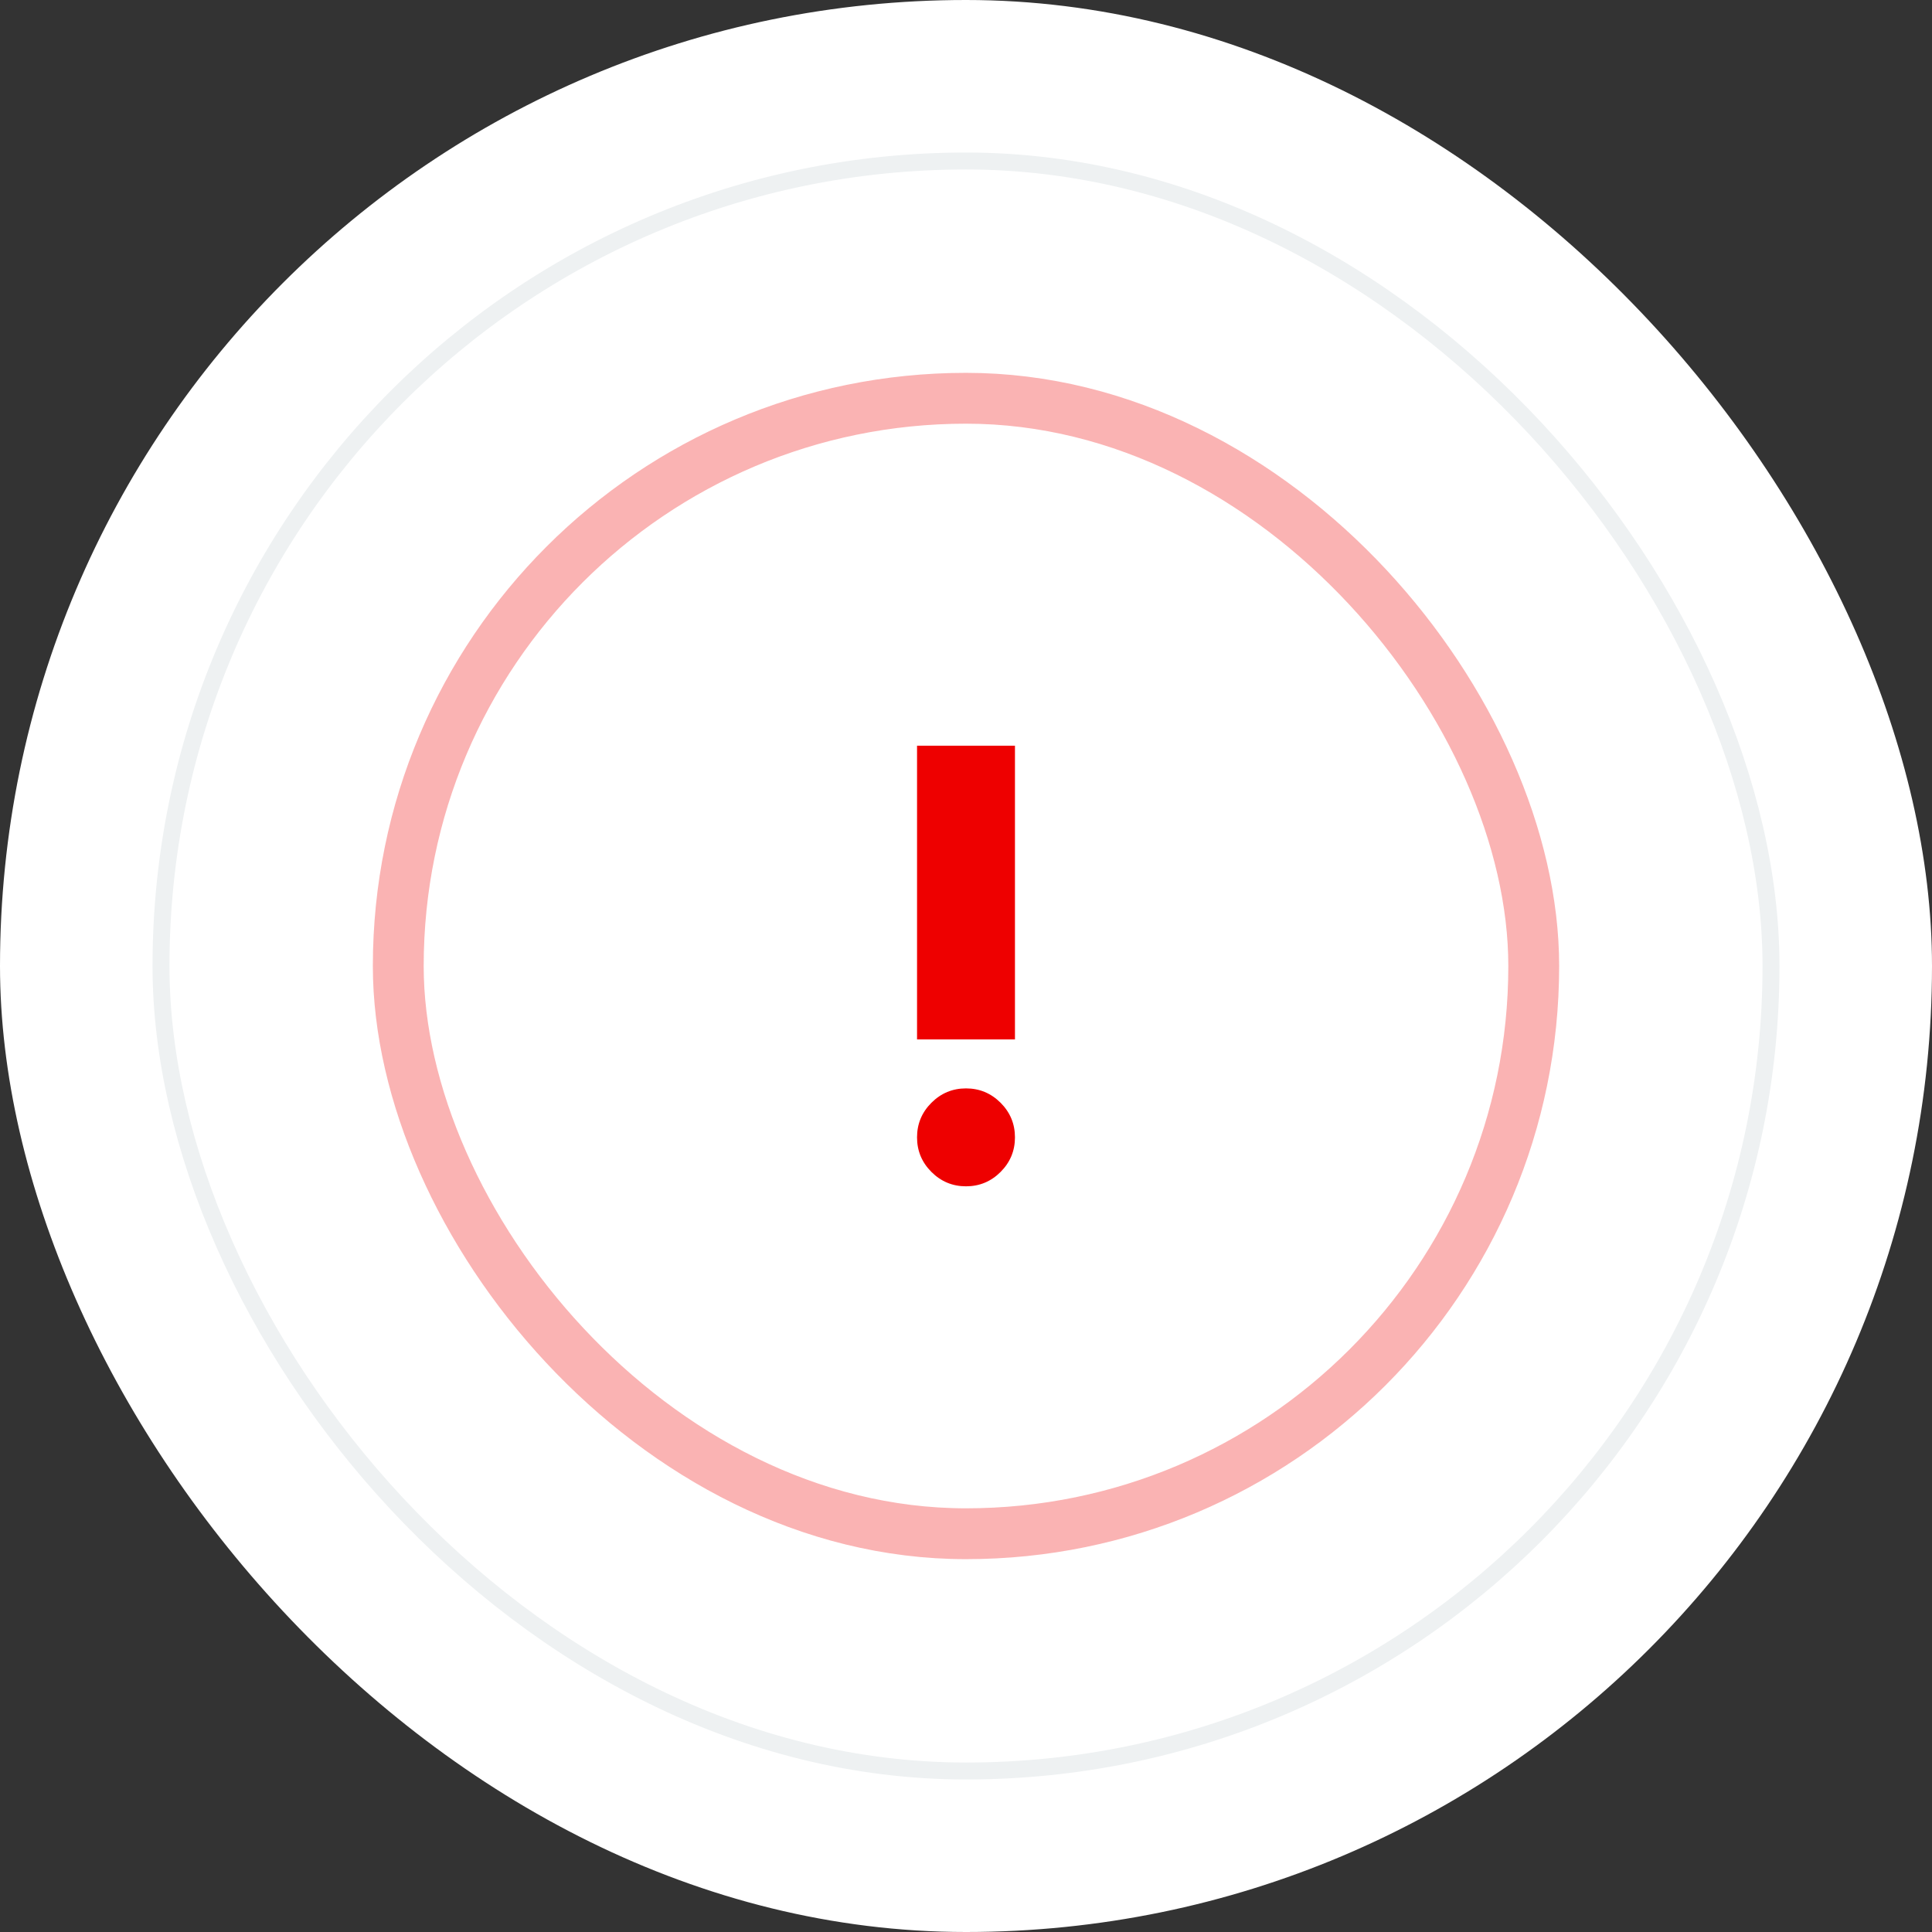
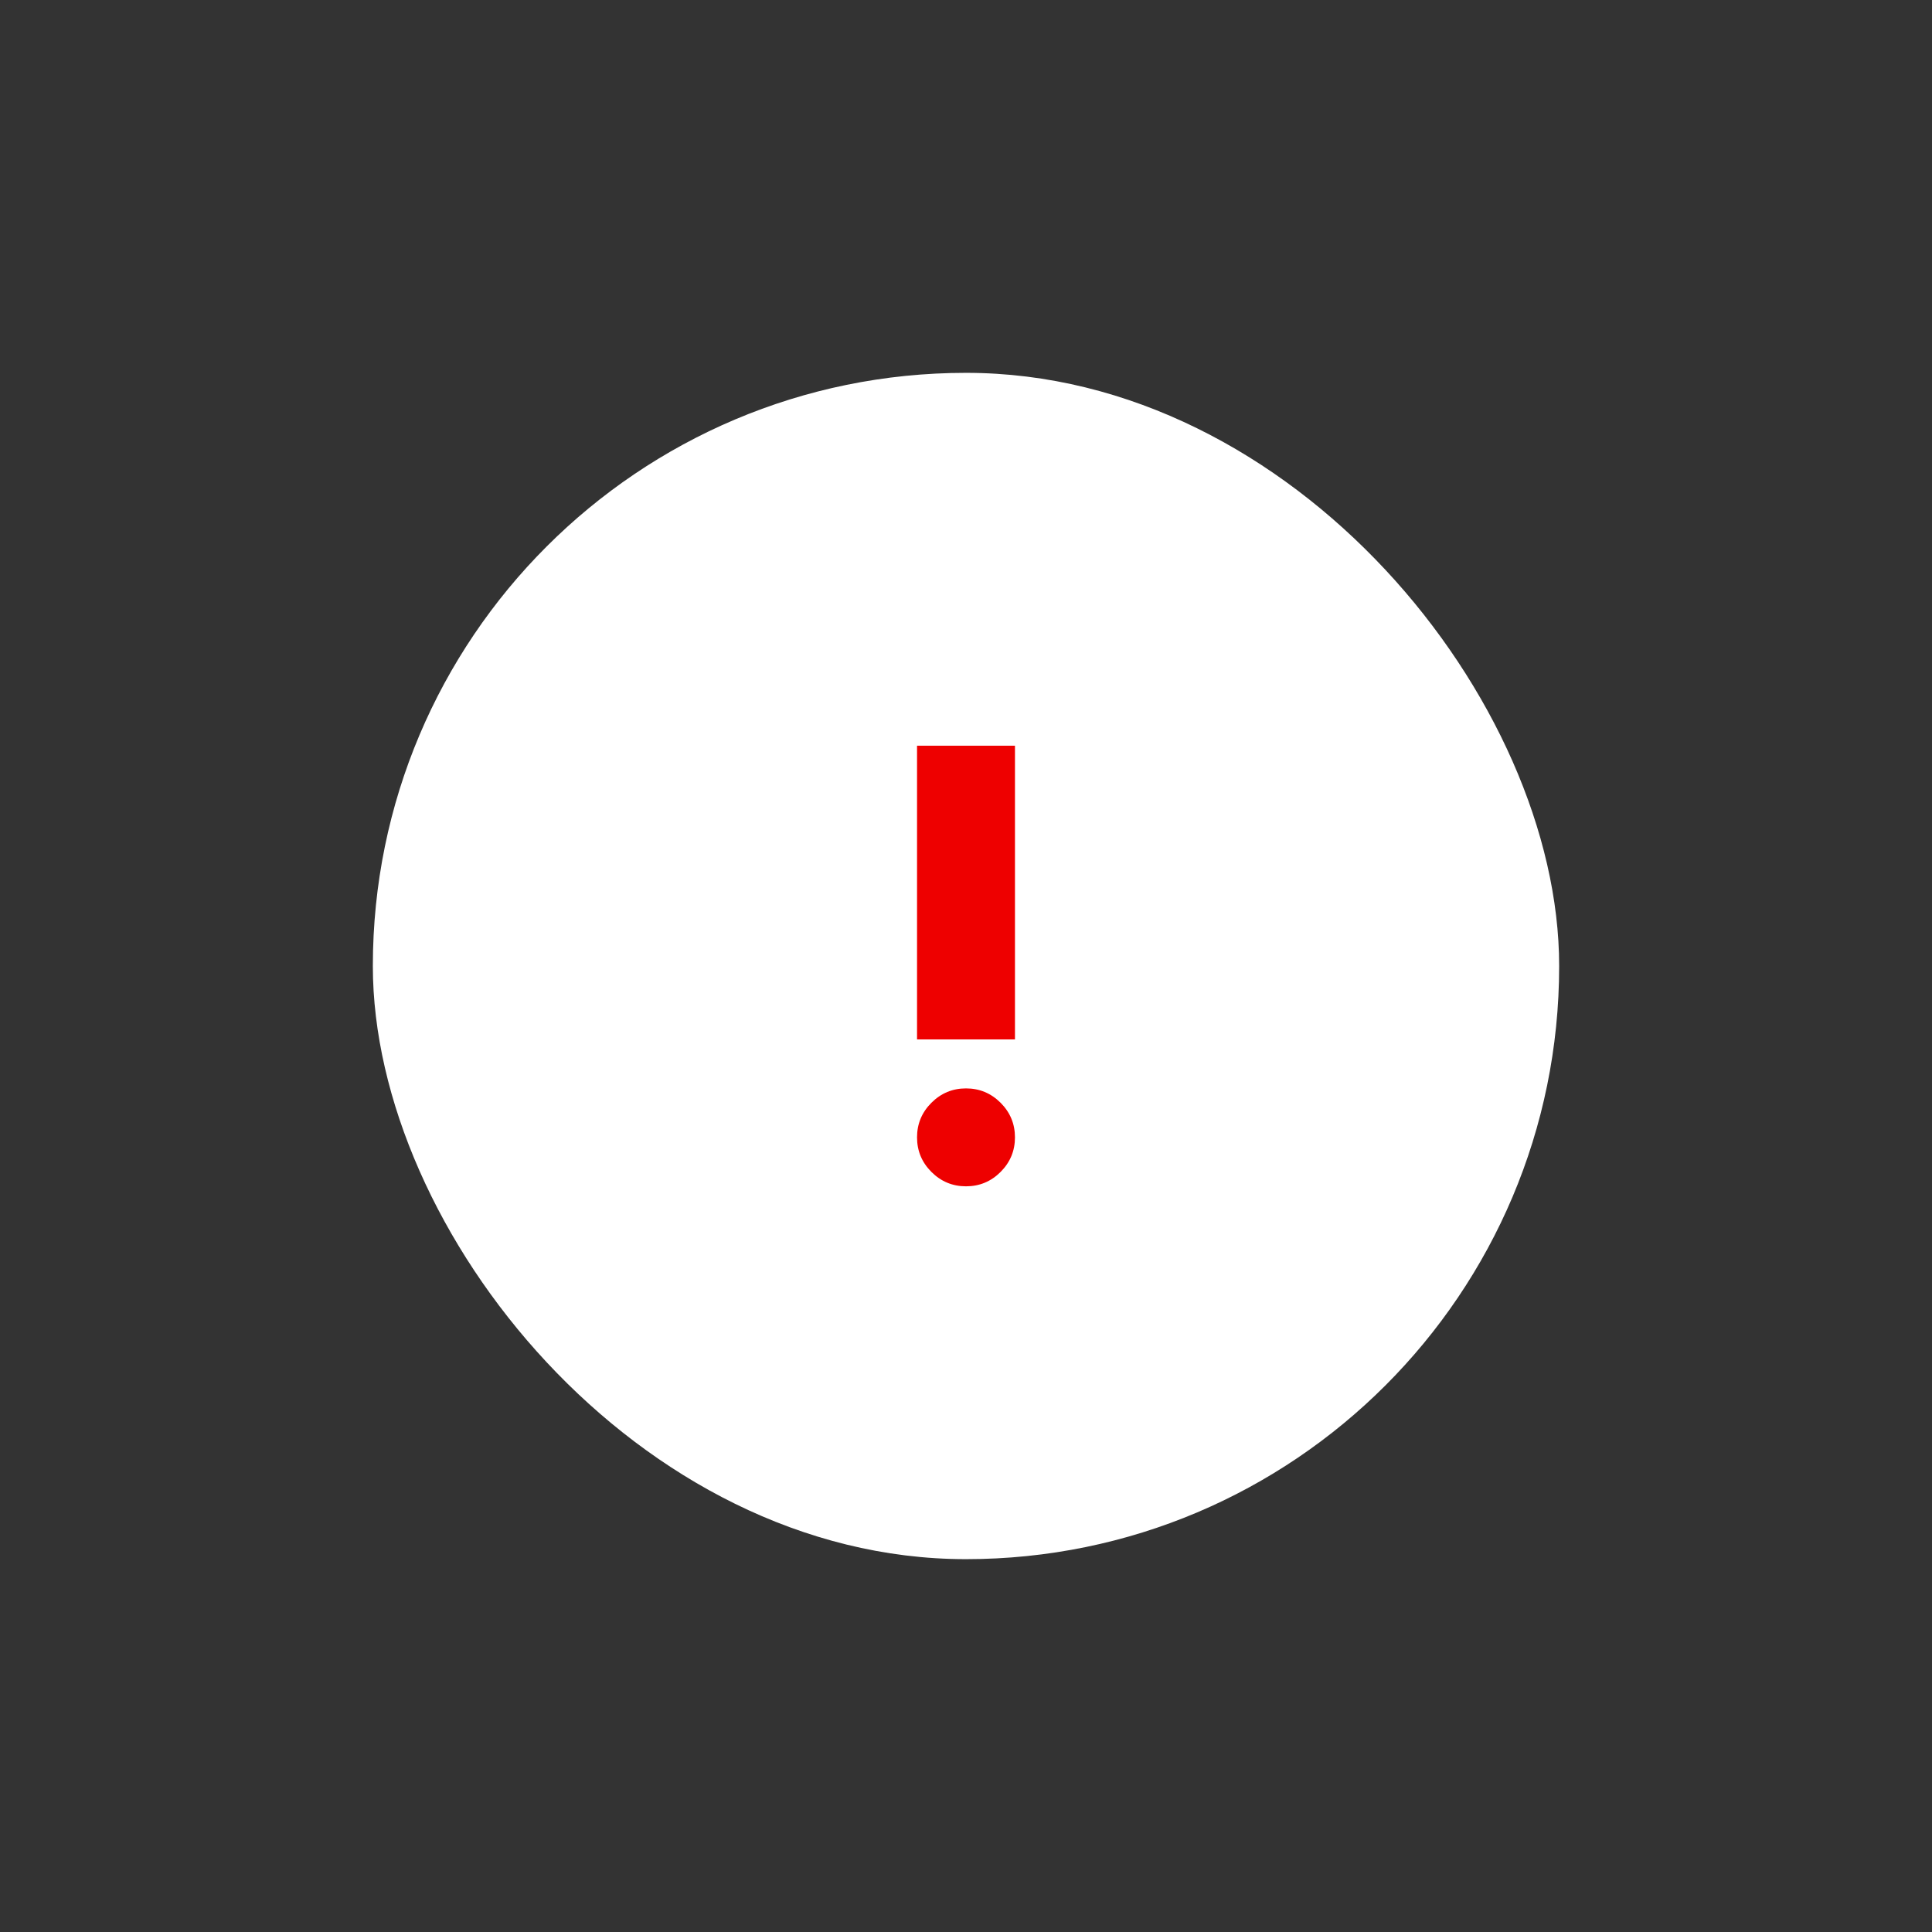
<svg xmlns="http://www.w3.org/2000/svg" width="114" height="114" viewBox="0 0 114 114" fill="none">
  <rect x="0" y="0" width="114" height="114" fill="#333333" stroke="none" />
-   <rect width="114" height="114" rx="57" fill="white" />
-   <rect x="9.5" y="9.5" width="95" height="95" rx="47.5" fill="white" />
  <rect x="22" y="22" width="70" height="70" rx="35" fill="white" />
-   <path d="M57 70C56.206 70 55.526 69.717 54.96 69.152C54.394 68.586 54.111 67.906 54.111 67.111C54.111 66.317 54.394 65.636 54.96 65.07C55.526 64.505 56.206 64.222 57 64.222C57.794 64.222 58.475 64.505 59.041 65.07C59.606 65.636 59.889 66.317 59.889 67.111C59.889 67.906 59.606 68.586 59.041 69.152C58.475 69.717 57.794 70 57 70ZM54.111 61.333V44H59.889V61.333H54.111Z" fill="#EE0000" />
-   <rect x="23.5" y="23.5" width="67" height="67" rx="33.5" stroke="#EE0000" stroke-opacity="0.3" stroke-width="3" />
-   <rect x="9.5" y="9.5" width="95" height="95" rx="47.5" stroke="#EEF1F2" />
+   <path d="M57 70C56.206 70 55.526 69.717 54.96 69.152C54.394 68.586 54.111 67.906 54.111 67.111C54.111 66.317 54.394 65.636 54.96 65.07C55.526 64.505 56.206 64.222 57 64.222C57.794 64.222 58.475 64.505 59.041 65.07C59.606 65.636 59.889 66.317 59.889 67.111C59.889 67.906 59.606 68.586 59.041 69.152C58.475 69.717 57.794 70 57 70ZM54.111 61.333V44H59.889V61.333Z" fill="#EE0000" />
</svg>